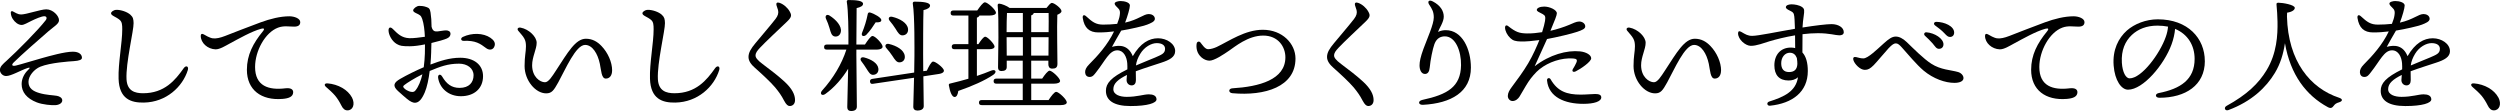
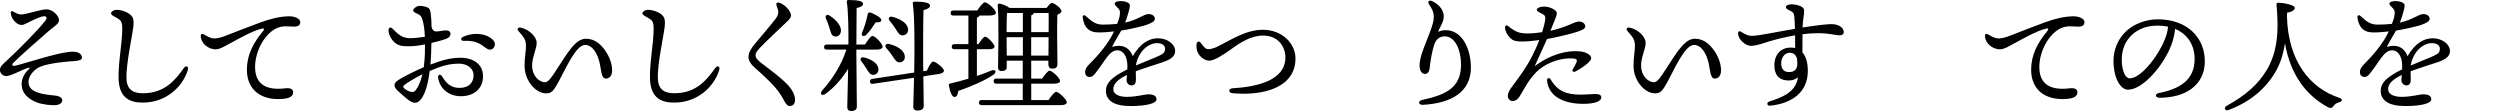
<svg xmlns="http://www.w3.org/2000/svg" viewBox="0 0 891.75 39.6">
  <path d="m7.47 5.17c1.93 0 7.02-1.84 9.04-1.84 2.38 0 4.54 2.34 4.54 3.87 0 1.3-1.62 2.12-3.78 3.96-2.88 2.47-9.85 8.59-12.38 11.11-.9.9-.63 1.44.77 1.12 1.8-.41 5.85-1.71 9.31-2.66 2.61-.72 8.1-2.29 11.02-2.29 2.25 0 3.24 1.04 3.24 2.16 0 .72-.94 1.08-2.92 1.21-1.49.09-8.37.54-11.92 1.98-2.21.9-4.23 3.28-4.23 5.4 0 2.38 1.75 3.38 3.87 4 2.43.72 4.95.76 6.25.99.99.18 1.93.72 1.93 1.62 0 .99-1.12 1.62-2.43 1.71-1.26.09-4.59-.18-6.66-.99-3.6-1.4-5.4-3.69-5.4-6.52 0-2.12 1.12-3.96 2.34-5.08.81-.77.63-.95-.32-.63-2.39.81-5.76 2.83-7.56 2.83-1.3 0-2.21-1.17-2.21-2.16 0-1.21 1.08-2.12 2.38-3.29 3.64-3.29 11.25-10.93 13.95-14.44.58-.76.32-1.44-.49-1.44-.95 0-3.06.9-4.63 1.67-1.31.63-2.61 1.44-3.46 1.44-1.22 0-2.43-.99-3.15-2.12-.36-.54-.72-1.39-.72-2.34 0-.41.36-.54.68-.41.81.36 1.71 1.12 2.92 1.12z" />
  <path d="m41.49 3.51c1.62-.04 3.91.72 5.04 1.76.95.85 1.08 1.57 1.12 2.97.09 2.47-2.83 14.26-2.52 20.02.22 4.19 2.97 5 5.89 5 7.65 0 11.47-4.63 14.49-8.91.85-1.21 1.89-.67 1.49.63-1.85 5.98-7.7 11.47-15.66 11.61-4.59.09-8.82-1.26-9.04-8.5-.18-5.49 1.31-12.78 1.31-17.64 0-1.62-.09-2.61-.85-3.29-1.35-1.21-3.15-1.53-3.15-2.43 0-.45.81-1.17 1.89-1.22z" />
  <path d="m75.96 13.68c1.21.13 2.56-.18 4.32-.85 2.79-1.08 7.92-3.11 12.69-4.86 3.42-1.26 7.06-2.16 10.26-2.16 1.76 0 3.87.77 3.87 2.07 0 .99-.59 1.62-2.16 1.62-1.85 0-3.74-.41-5.76.36-4.59 1.71-8.19 8.28-8.19 14.04 0 6.84 4.86 8.32 10.8 7.6 1.89-.22 2.83.36 2.79 1.44-.04 1.57-1.58 2.16-3.78 2.34-7.6.63-12.73-3.2-12.73-10.39 0-5.31 2.25-9.5 5.67-13.68.81-.99.41-1.21-.58-.95-3.37.9-8.01 3.55-11.38 5.36-1.35.72-3.38 2.02-4.91 1.98-2.79-.09-5.26-2.25-5.26-4.81 0-.63.4-.9 1.04-.54.63.36 2.16 1.3 3.33 1.44z" />
-   <path d="m125.55 34.78c1.21 2.34.36 4.59-1.62 4.59-.99 0-1.66-.67-2.2-1.8-.63-1.26-1.35-2.43-2.21-3.46-.81-.95-2.07-2.12-3.24-3.11-.77-.67-.5-1.35.58-1.26 3.78.32 7.2 2.25 8.69 5.04z" />
  <path d="m153.81 18.4c-.04 1.4-.13 2.97-.27 4.63 3.33-1.26 6.75-2.43 10.62-2.43 5 0 8.14 2.57 8.14 6.57 0 4.36-3.1 7.15-7.92 7.15-4.36 0-7.51-2.79-8.1-6.52-.18-1.26.81-1.58 1.44-.5 1.53 2.61 3.33 4.05 6.21 4.05 3.42 0 4.99-1.98 4.99-4.5s-2.29-4.14-5.17-4.14c-4.05 0-6.79 1.08-10.48 2.61-.36 2.92-.95 5.76-1.76 7.65-1.04 2.43-2.12 3.69-3.55 3.69-.67 0-1.67-.45-2.79-1.39-.9-.77-1.94-1.62-3.24-2.83-1.98-1.84-1.49-2.97.85-4.32s5.62-2.97 8.37-4.14c.22-1.71.36-3.38.4-4.86 0-.86.04-1.98.04-3.29-1.98.41-3.91.67-5.4.67-2.75 0-3.51-.13-4.68-.81-1.71-.99-2.92-3.29-2.92-4.86 0-1.04.63-1.39 1.53-.5 1.8 1.8 3.15 3.15 5.85 3.29 1.22.09 3.96-.27 5.58-.5-.09-2.29-.36-4.63-.94-6.34-.45-1.3-.85-1.44-2.16-2.07-.58-.27-1.08-.58-1.08-.99 0-.63 1.26-1.62 2.16-1.62.72 0 1.53.04 2.57.41.9.31 1.26.58 1.48 1.98.22 1.44.36 3.15.36 5.04.41 1.67 1.21 1.75 2.21 1.67s2.03-.36 2.97-.36c.81 0 1.57.36 1.57 1.21 0 .54-.22 1.21-1.26 1.67-.9.41-3.06 1.04-5.54 1.62l-.09 3.06zm-3.15 8.1c-2.83 1.4-5.54 3.11-6.43 3.83-.5.41-.59.63 0 1.21.49.5 1.21.86 1.71 1.04.99.36 1.76.32 2.25-.32 1.12-1.35 1.94-3.46 2.48-5.76zm25.78-10.17c-.45 1.58-1.94 1.67-3.02.85-2.16-1.62-3.78-2.79-8.05-2.61-.99.04-1.21-.95-.27-1.4 3.24-1.53 7.29-1.44 9.85.32 1.17.81 1.8 1.71 1.49 2.83z" />
  <path d="m218.34 25.11c0 1.8-.86 2.92-2.25 2.92-1.58 0-1.62-2.88-2.12-5.26-.76-3.64-2.65-6.75-5.26-6.75-3.33 0-6.97 8.64-9.58 13.36-1.62 2.92-2.34 3.92-4.32 3.92-3.78 0-7.69-4.59-7.69-9.76 0-3.6.49-4.99.49-7.02 0-2.38-.63-3.1-2.7-5.49-.63-.72-.13-1.35.81-1.17 2.92.54 5.71 3.24 5.71 5.4 0 2.29-1.62 5.04-1.62 8.01 0 4.14 2.79 6.07 4.59 6.07 1.26 0 2.57-2.11 3.92-4.18 4.23-6.48 6.97-11.34 10.67-11.34 2.25 0 4.05.99 5.58 2.61 2.25 2.34 3.78 5.76 3.78 8.68z" />
  <path d="m231.03 3.51c1.62-.04 3.92.72 5.04 1.76.94.85 1.08 1.57 1.12 2.97.09 2.47-2.84 14.26-2.52 20.02.23 4.19 2.97 5 5.9 5 7.65 0 11.47-4.63 14.49-8.91.86-1.21 1.89-.67 1.49.63-1.84 5.98-7.69 11.47-15.66 11.61-4.59.09-8.82-1.26-9.04-8.5-.18-5.49 1.3-12.78 1.3-17.64 0-1.62-.09-2.61-.85-3.29-1.35-1.21-3.15-1.53-3.15-2.43 0-.45.81-1.17 1.89-1.22z" />
  <path d="m281.7 4.14c.72 1.26.77 1.93-1.04 3.64-2.92 2.79-7.47 7.02-9.54 9.22-1.04 1.12-1.62 1.84-1.62 2.83 0 .67.58 1.58 2.52 3.01 2.61 1.93 5.8 4.41 7.88 6.34 2.61 2.43 3.69 4.54 3.69 6.52 0 1.49-.95 2.12-1.89 2.12-.63 0-1.21-.41-2.02-1.93-.94-1.8-1.75-2.97-3.19-4.72-1.58-1.89-5.27-5.27-7.16-6.93-1.4-1.22-2.34-2.48-2.34-3.92 0-1.58.9-3.02 2.47-4.91 1.84-2.25 5.35-6.3 7.16-8.64.9-1.17 1.17-2.16.9-3.19-.22-.86-.5-1.35-.58-1.8-.13-.68.22-1.08 1.12-.77 1.48.5 2.92 1.8 3.64 3.11z" />
  <path d="m305.46 19.12c0 3.1.18 17.01.18 18.9 0 .99-.63 1.58-2.07 1.58-.85 0-1.35-.5-1.35-1.35 0-1.44.22-8.64.31-13.72-1.98 3.29-4.86 6.66-8.14 9-1.21.85-2.16-.09-1.12-1.26 3.92-4.32 6.97-9.4 8.64-14.58h-6.97c-.59 0-.99-.18-.99-.9 0-.68.4-.9.99-.9h7.69c.05-4.77-.04-12.1-.58-15.25-.04-.41.18-.63.58-.63 2.88 0 5.22.27 5.22 1.35 0 .76-.9 1.21-2.29 1.53-.04 2.25-.09 8.87-.09 13h3.06c.94-1.44 2.07-3.06 2.7-3.06.95 0 3.6 2.79 3.6 3.82 0 .67-.95 1.04-1.98 1.04h-7.38v1.44zm-10.84-12.46c-.41-.95.22-1.75 1.26-1.12 2.38 1.49 4.41 3.78 4.05 5.76-.18 1.17-1.04 1.89-2.21 1.71-1.12-.22-1.39-1.44-1.84-3.01-.32-1.12-.76-2.29-1.26-3.33zm14.44 17.82c-.5-.86-1.17-1.75-1.8-2.61-.63-.76-.23-1.67.94-1.39 2.47.63 4.95 2.02 5.13 4.05.09 1.21-.59 2.07-1.8 2.16-1.12.09-1.66-.95-2.47-2.21zm-1.53-12.87c.85-2.07 1.53-4.23 1.98-6.53.04-.4.36-.76.81-.63 1.62.45 4.09 1.89 4.05 2.7 0 .67-.67.9-2.02.81-.9 1.4-1.94 3.01-3.38 4.5-.99.81-1.94.32-1.44-.85zm23.08 13.59c.67-1.48 1.57-3.15 2.16-3.24.81-.14 3.78 2.16 3.92 3.15.09.67-.72 1.12-1.71 1.26l-5.62.86c.04 4.59.14 9.54.14 10.62 0 .99-.81 1.58-2.29 1.58-.9 0-1.44-.5-1.44-1.35 0-1.17.13-5.89.27-10.35l-14.62 2.16c-.54.09-.99 0-1.08-.72-.09-.67.27-.95.86-1.04l14.89-2.25c.04-2.47.09-4.68.09-5.89 0-1.89.13-14.31-.59-18.72-.04-.41.18-.68.63-.68 2.97 0 5.53.27 5.53 1.4 0 .76-.94 1.3-2.34 1.62-.13 3.06-.13 14.04-.13 15.75 0 1.08.04 3.42.04 6.03l1.31-.18zm-14.45-8.05c-.67-.76-.31-1.71.9-1.48 2.7.63 5.4 2.11 5.67 4.27.18 1.21-.5 2.16-1.67 2.29-1.17.18-1.84-.9-2.74-2.29-.63-.95-1.39-1.93-2.16-2.79zm1.17-9.76c-.63-.76-.27-1.67.95-1.39 2.65.63 5.4 2.16 5.62 4.32.13 1.26-.59 2.16-1.8 2.29-1.17.14-1.8-.94-2.65-2.34-.63-.99-1.35-1.98-2.12-2.88z" />
  <path d="m348.44 27.09c1.89-.63 3.6-1.26 5.08-1.89 1.67-.67 2.21.54.72 1.53-3.01 2.02-7.29 3.92-12.42 5.71-.13 1.12-.54 2.16-1.3 2.16-.95 0-1.66-1.8-2.07-4.18-.05-.4.13-.58.5-.63 2.29-.54 4.46-1.12 6.48-1.71v-10.53h-4.95c-.58 0-.99-.18-.99-.9 0-.67.41-.9.99-.9h4.95v-10.21h-5.35c-.59 0-.99-.18-.99-.9 0-.67.4-.9.99-.9h8.5c.95-1.35 2.07-2.92 2.75-2.92.9 0 3.92 2.65 3.92 3.73 0 .63-.9.99-2.29.99h-3.6c-.09.32-.41.58-.9.76v9.45h.54c.85-1.31 1.84-2.66 2.43-2.66.81 0 3.28 2.57 3.33 3.51 0 .67-.9.95-1.84.95h-4.46v9.54zm25.6 8.59c.9-1.39 2.07-2.92 2.7-2.92.9 0 3.78 2.7 3.78 3.74 0 .63-.77.99-2.16.99h-28.17c-.58 0-.99-.18-.99-.9 0-.67.4-.9.99-.9h14.62v-5.85h-9.4c-.58 0-.99-.18-.99-.9 0-.68.41-.9.99-.9h9.4v-6.39h-5.71v2.25c0 .99-.63 1.44-1.93 1.44-.77 0-1.17-.45-1.17-1.26.05-3.82.36-17.28-.13-22.23-.04-.32.27-.63.63-.54.72.04 2.65.76 3.64 1.53h13.14c.67-.85 1.44-1.8 1.93-1.8.86 0 3.42 1.94 3.42 2.92 0 .58-.72.99-1.48 1.31-.18 4 .04 15.39.04 17.5 0 1.39-.72 1.71-1.89 1.71-1.04 0-1.35-.81-1.35-1.53v-1.3h-6.12v6.39h3.91c.9-1.35 2.03-2.83 2.66-2.83.85 0 3.69 2.61 3.74 3.64 0 .63-.86.99-2.16.99h-8.14v5.85h6.21zm-14.85-31.05c-.09 1.31-.14 4.59-.14 6.84h5.8v-6.84h-5.67zm5.67 15.21v-6.57h-5.8v.14l.04 6.43zm2.97-8.37h6.21c.04-2.83.04-5.44 0-6.84h-5.31c-.04.36-.36.68-.9.86zm6.16 8.37.04-6.57h-6.21v6.57h6.16z" />
  <path d="m419.18 18.22c0 2.16-2.07 3.2-4.95 4.14-1.84.63-6.12 1.94-9.09 3.06 0 1.03.04 2.25.04 3.15 0 1.08-.45 1.84-1.44 1.89-1.04.04-1.89-.76-1.89-1.89 0-.5.09-1.08.14-1.84-3.06 1.53-4.86 2.97-4.86 5.08 0 1.98 2.38 2.74 4.77 2.74 3.74 0 6.03-.9 7.88-.9 1.4 0 2.75.41 2.75 1.8 0 1.3-3.15 2.38-9.27 2.38s-8.78-2.12-8.78-5.44c0-2.66 1.8-4.77 7.65-7.65.04-.67 0-1.39-.04-2.2-.18-2.21-1.26-4.59-3.55-4.59-2.84 0-4.28 3.69-7.56 7.83-.67.86-1.21 1.67-2.29 1.67s-1.57-.72-1.62-1.62c-.04-.81.27-1.71 1.44-2.88 2.97-2.97 6.62-6.97 8.87-11.74-1.85.22-3.42.36-5.58.36-3.24 0-5.04-1.62-5.58-5.17-.13-1.04.5-1.26 1.21-.59 2.21 2.03 3.46 2.97 6.07 2.97 1.62 0 3.38-.09 5-.27.49-1.26.81-2.25.9-2.97.13-.95.27-1.71-.45-2.47-.77-.81-1.35-1.26-1.35-1.8 0-.63 1.39-.9 2.07-.9 1.44 0 3.37.5 3.37 1.58 0 .94-.81 3.78-1.71 6.12 4.81-1.08 6.57-3.06 8.46-3.06.99 0 2.11.54 2.16 1.67.04 1.04-1.53 1.62-2.79 2.12-1.21.49-6.08 1.62-9.22 2.11-.86 1.49-2.56 4.41-3.29 5.8 3.02-.81 5.85-.49 7.42 3.33 2.7-4.68 5.85-6.39 9-6.39s6.12 1.98 6.12 4.59zm-3.6-.81c0-1.26-1.08-2.03-2.97-2.03s-4.41 1.35-5.89 3.83c-.86 1.44-1.35 2.7-1.53 4.14 2.88-1.26 5.76-2.34 6.84-2.83 2.2-.99 3.55-1.39 3.55-3.1z" />
  <path d="m430.92 17.55c1.04 0 2.25-.41 3.11-.81 4.41-2.11 10.12-6.12 16.42-6.12 6.97 0 11.65 4.95 11.65 10.26 0 10.08-10.89 13.41-22.5 12.37-1.49-.13-1.49-1.67 0-1.75 9.54-.58 18.9-3.06 18.9-11.07 0-3.69-2.52-7.74-7.92-7.74s-10.12 4-12.19 5.4c-1.84 1.26-5.35 3.64-7.07 3.55-1.98-.09-3.87-1.75-4.36-3.73-.23-.9-.23-1.8-.09-2.43.13-.67.9-.85 1.3-.36.58.67 1.62 2.43 2.75 2.43z" />
-   <path d="m488.07 4.14c.72 1.26.76 1.93-1.04 3.64-2.92 2.79-7.47 7.02-9.54 9.22-1.04 1.12-1.62 1.84-1.62 2.83 0 .67.58 1.58 2.52 3.01 2.61 1.93 5.8 4.41 7.88 6.34 2.61 2.43 3.69 4.54 3.69 6.52 0 1.49-.94 2.12-1.89 2.12-.63 0-1.21-.41-2.03-1.93-.94-1.8-1.75-2.97-3.19-4.72-1.58-1.89-5.26-5.27-7.16-6.93-1.39-1.22-2.34-2.48-2.34-3.92 0-1.58.9-3.02 2.48-4.91 1.84-2.25 5.35-6.3 7.15-8.64.9-1.17 1.17-2.16.9-3.19-.23-.86-.5-1.35-.58-1.8-.14-.68.22-1.08 1.12-.77 1.48.5 2.92 1.8 3.64 3.11z" />
  <path d="m511.07.5c2.75 1.44 3.92 3.42 3.92 5.45 0 1.89-1.58 4.05-2.03 5.44.95-.5 1.98-.63 2.75-.63 5.85 0 8.96 6.71 8.96 13.36 0 8.73-7.07 12.73-17.1 13.27-1.71.09-1.89-1.39-.23-1.75 8.96-1.93 13.68-4.63 13.81-12.37.09-5.04-1.98-10.3-5.76-10.3-1.26 0-2.88.45-3.73 2.75-.63 1.71-1.44 5.71-1.67 8.32-.13 1.49-.67 2.34-1.71 2.34-1.26 0-1.93-1.39-1.93-3.06 0-1.35.36-3.06 1.39-5.89 1.4-3.78 3.69-8.78 3.69-11.21 0-2.02-.63-3.06-1.62-4.54-.72-1.08-.18-1.93 1.26-1.17z" />
  <path d="m549.18 24.66c-1.4 1.12-2.97 2.97-4.05 4.59-1.04 1.58-2.66 4.54-3.15 5.26-.45.68-1.3 1.53-2.47 1.53-.81 0-1.67-.72-1.67-1.8s.58-2.07 1.35-3.11c1.94-2.61 4.14-5.53 5.94-8.59 1.71-2.88 3.15-6.21 3.96-8.24-2.43.32-4.68.54-6.57.5-1.93-.04-2.83-.31-3.78-1.21-1.12-1.04-1.89-2.56-1.89-3.78 0-.72.5-.99 1.12-.49 2.7 2.11 3.92 2.56 6.66 2.61 1.8.04 3.69-.18 5.44-.45.54-1.67.9-3.15 1.04-4 .22-1.57.09-1.93-.86-2.47-1.21-.67-2.07-.9-2.07-1.49 0-.63 1.08-1.17 2.65-1.17 1.94 0 4.5 1.17 4.5 2.39 0 .72-.72 2.47-2.29 6.25 2.21-.49 4.86-1.35 6.66-2.11 1.3-.54 2.56-1.21 3.6-1.21s2.16.67 2.16 1.75c0 .85-1.04 1.3-2.88 1.93-1.8.63-7.2 1.93-10.75 2.57-1.21 2.83-2.88 6.21-4.41 9.72 5.35-4.14 11.47-5.8 16.2-5.31 2.16.23 3.96 1.26 3.96 2.47s-3.6 3.69-5.49 4.64c-.99.49-1.53-.05-.99-.9.41-.63.81-1.35 1.17-2.16.45-1.04.18-1.44-1.21-1.53-4.09-.27-8.68 1.26-11.88 3.82zm22 10.04c0 1.53-2.57 2.34-6.43 2.34-6.53 0-12.33-2.34-12.92-8.33-.09-.9.86-1.12 1.26-.45 2.48 4.32 5.76 5.49 10.75 5.49 1.93 0 4.05-.22 5.17-.22 1.26 0 2.16.27 2.16 1.17z" />
  <path d="m613.89 25.11c0 1.8-.85 2.92-2.25 2.92-1.57 0-1.62-2.88-2.11-5.26-.77-3.64-2.66-6.75-5.26-6.75-3.33 0-6.97 8.64-9.58 13.36-1.62 2.92-2.34 3.92-4.32 3.92-3.78 0-7.69-4.59-7.69-9.76 0-3.6.5-4.99.5-7.02 0-2.38-.63-3.1-2.7-5.49-.63-.72-.13-1.35.81-1.17 2.92.54 5.71 3.24 5.71 5.4 0 2.29-1.62 5.04-1.62 8.01 0 4.14 2.79 6.07 4.59 6.07 1.26 0 2.56-2.11 3.92-4.18 4.23-6.48 6.97-11.34 10.66-11.34 2.25 0 4.05.99 5.58 2.61 2.25 2.34 3.78 5.76 3.78 8.68z" />
  <path d="m657.68 11.43c0 .9-.72 1.17-1.62 1.17-1.35 0-3.42-.76-7.61-.76-1.8 0-3.64.13-5.49.36 0 1.66-.04 4.18-.04 6.52 1.3 1.39 1.93 3.69 1.93 6.61 0 7.42-5.44 11.56-13.5 12.38-1.08.09-1.31-1.17-.27-1.49 5.31-1.67 9.54-3.64 10.26-8.68-.9.86-2.16 1.17-3.38 1.17-3.33 0-5.04-1.98-5.04-5.4 0-3.83 2.29-6.34 5.85-6.34.54 0 1.08.04 1.57.18 0-1.44-.04-3.01-.04-4.54-3.46.58-6.7 1.4-9.13 2.12-1.8.54-4.68 1.67-6.7 1.62-1.89-.04-4.5-2.29-4.5-4.46 0-.76.41-.95 1.17-.5 1.48.86 2.29 1.4 3.87 1.4 2.16 0 8.86-1.44 15.25-2.52-.04-1.35-.09-2.52-.13-3.19-.13-1.94-.18-2.48-1.17-3.02-.76-.4-1.94-.85-1.94-1.48 0-.81 1.26-1.04 2.03-1.04 1.08 0 2.79.27 3.78.99.85.63.85 1.17.54 3.28-.18 1.12-.32 2.52-.41 4 4.54-.72 8.64-1.21 10.35-1.21 2.43 0 4.36 1.21 4.36 2.83zm-16.74 9.27c-.45-1.17-1.21-1.89-2.52-1.89-1.71 0-3.06 1.58-3.06 3.74 0 1.93.81 3.15 2.79 3.15 1.85 0 2.88-.9 2.97-2.88 0-.54-.04-1.3-.18-2.12z" />
-   <path d="m662.14 20.38c.94.22 1.53.45 2.52.45 1.62 0 4.72-3.06 7.29-5.36 1.75-1.57 2.92-2.43 4.27-2.43 1.17 0 2.52.63 3.92 1.98 2.43 2.34 5.94 5.9 8.73 7.7 3.42 2.21 6.93 2.21 9.58 2.97 1.08.32 1.93 1.21 1.93 2.16 0 1.12-1.35 1.71-3.24 1.71-3.24 0-7.47-1.44-10.98-4.37-2.52-2.12-5.71-5.98-7.74-8.23-.81-.9-1.44-1.49-2.16-1.49-.63 0-1.3.36-2.61 1.75-1.35 1.44-4.14 4.86-5.31 6.03-1.22 1.21-1.98 1.67-3.15 1.67-1.75 0-3.64-2.12-4.05-3.38-.31-1.04.13-1.35.99-1.17zm31.09-4.54c0 1.04-.77 1.58-1.53 1.58-1.04 0-1.35-.77-2.38-1.98-.76-.9-1.8-1.84-2.7-2.7-.54-.54-.22-1.26.54-1.22 2.92.23 6.08 2.21 6.08 4.32zm3.82-4.23c0 .94-.58 1.57-1.48 1.57-.67 0-1.12-.36-1.98-1.3-.99-1.08-2.34-2.07-3.33-2.79-.72-.54-.41-1.3.45-1.3 2.88.04 6.34 1.53 6.34 3.83z" />
  <path d="m712.4 13.68c1.21.13 2.57-.18 4.32-.85 2.79-1.08 7.92-3.11 12.69-4.86 3.42-1.26 7.06-2.16 10.26-2.16 1.75 0 3.87.77 3.87 2.07 0 .99-.58 1.62-2.16 1.62-1.85 0-3.74-.41-5.76.36-4.59 1.71-8.19 8.28-8.19 14.04 0 6.84 4.86 8.32 10.8 7.6 1.89-.22 2.83.36 2.79 1.44-.04 1.57-1.58 2.16-3.78 2.34-7.6.63-12.73-3.2-12.73-10.39 0-5.31 2.25-9.5 5.67-13.68.81-.99.41-1.21-.58-.95-3.38.9-8.01 3.55-11.38 5.36-1.35.72-3.37 2.02-4.9 1.98-2.79-.09-5.26-2.25-5.26-4.81 0-.63.4-.9 1.04-.54.63.36 2.16 1.3 3.33 1.44z" />
  <path d="m786.47 21.78c0 8.64-6.93 13.09-16.2 13.09-1.57 0-1.67-1.39-.27-1.67 7.78-1.53 12.82-4.81 12.82-12.19 0-4.81-2.43-8.82-6.97-10.71-.13 1.71-.58 3.69-1.26 5.54-2.61 7.2-10.12 16.15-15.52 16.15-2.38 0-4.72-3.29-5.13-8.59-.45-5.67 1.75-9.85 4.72-12.51 2.66-2.34 6.75-4 11.02-4 10.75 0 16.78 6.79 16.78 14.89zm-13.14-12.28c-1.17-.23-2.43-.36-3.78-.36-3.87 0-6.93 1.26-9.13 3.33-2.38 2.25-3.82 5.45-3.55 9.9.22 3.46 1.44 5.58 2.75 5.58 4.32 0 10.8-8.77 12.91-14.8.45-1.21.72-2.52.81-3.64z" />
  <path d="m815.76 5.9c.41 15.97 8.28 25.56 18.63 28.98 1.35.45 1.21 1.21.04 1.58-1.21.36-1.58.72-1.98 1.26-.49.63-.94 1.12-2.11.5-7.74-4.19-13.36-11.56-15.3-22.81-.58 3.83-1.62 7.33-3.6 10.62-3.1 5.13-8.23 10.12-16.56 13.23-1.26.45-1.75-.9-.67-1.49 7.29-4 11.43-8.01 14.26-12.69 3.69-6.08 4-12.6 3.92-17.32-.04-2.21-.18-4.14-.36-6.12-.04-.45.09-.67.67-.67 1.49 0 5.85.72 5.85 1.84 0 .63-.76 1.4-2.74 1.71l-.05 1.4z" />
  <path d="m873.91 18.22c0 2.16-2.07 3.2-4.95 4.14-1.85.63-6.12 1.94-9.09 3.06 0 1.03.04 2.25.04 3.15 0 1.08-.45 1.84-1.44 1.89-1.03.04-1.89-.76-1.89-1.89 0-.5.09-1.08.13-1.84-3.06 1.53-4.86 2.97-4.86 5.08 0 1.98 2.38 2.74 4.77 2.74 3.74 0 6.03-.9 7.88-.9 1.39 0 2.75.41 2.75 1.8 0 1.3-3.15 2.38-9.27 2.38s-8.78-2.12-8.78-5.44c0-2.66 1.8-4.77 7.65-7.65.04-.67 0-1.39-.04-2.2-.18-2.21-1.26-4.59-3.56-4.59-2.83 0-4.27 3.69-7.56 7.83-.67.86-1.21 1.67-2.29 1.67s-1.57-.72-1.62-1.62c-.04-.81.27-1.71 1.44-2.88 2.97-2.97 6.61-6.97 8.86-11.74-1.84.22-3.42.36-5.58.36-3.24 0-5.04-1.62-5.58-5.17-.13-1.04.5-1.26 1.21-.59 2.21 2.03 3.46 2.97 6.08 2.97 1.62 0 3.37-.09 4.99-.27.5-1.26.81-2.25.9-2.97.13-.95.27-1.71-.45-2.47-.76-.81-1.35-1.26-1.35-1.8 0-.63 1.39-.9 2.07-.9 1.44 0 3.38.5 3.38 1.58 0 .94-.81 3.78-1.71 6.12 4.82-1.08 6.57-3.06 8.46-3.06.99 0 2.12.54 2.16 1.67.04 1.04-1.53 1.62-2.79 2.12-1.21.49-6.08 1.62-9.22 2.11-.86 1.49-2.57 4.41-3.29 5.8 3.01-.81 5.85-.49 7.42 3.33 2.7-4.68 5.85-6.39 9-6.39s6.12 1.98 6.12 4.59zm-3.6-.81c0-1.26-1.08-2.03-2.97-2.03s-4.41 1.35-5.89 3.83c-.86 1.44-1.35 2.7-1.53 4.14 2.88-1.26 5.76-2.34 6.84-2.83 2.21-.99 3.55-1.39 3.55-3.1z" />
-   <path d="m891.18 34.78c1.22 2.34.36 4.59-1.62 4.59-.99 0-1.67-.67-2.21-1.8-.63-1.26-1.35-2.43-2.21-3.46-.81-.95-2.07-2.12-3.24-3.11-.76-.67-.5-1.35.58-1.26 3.78.32 7.2 2.25 8.68 5.04z" />
</svg>